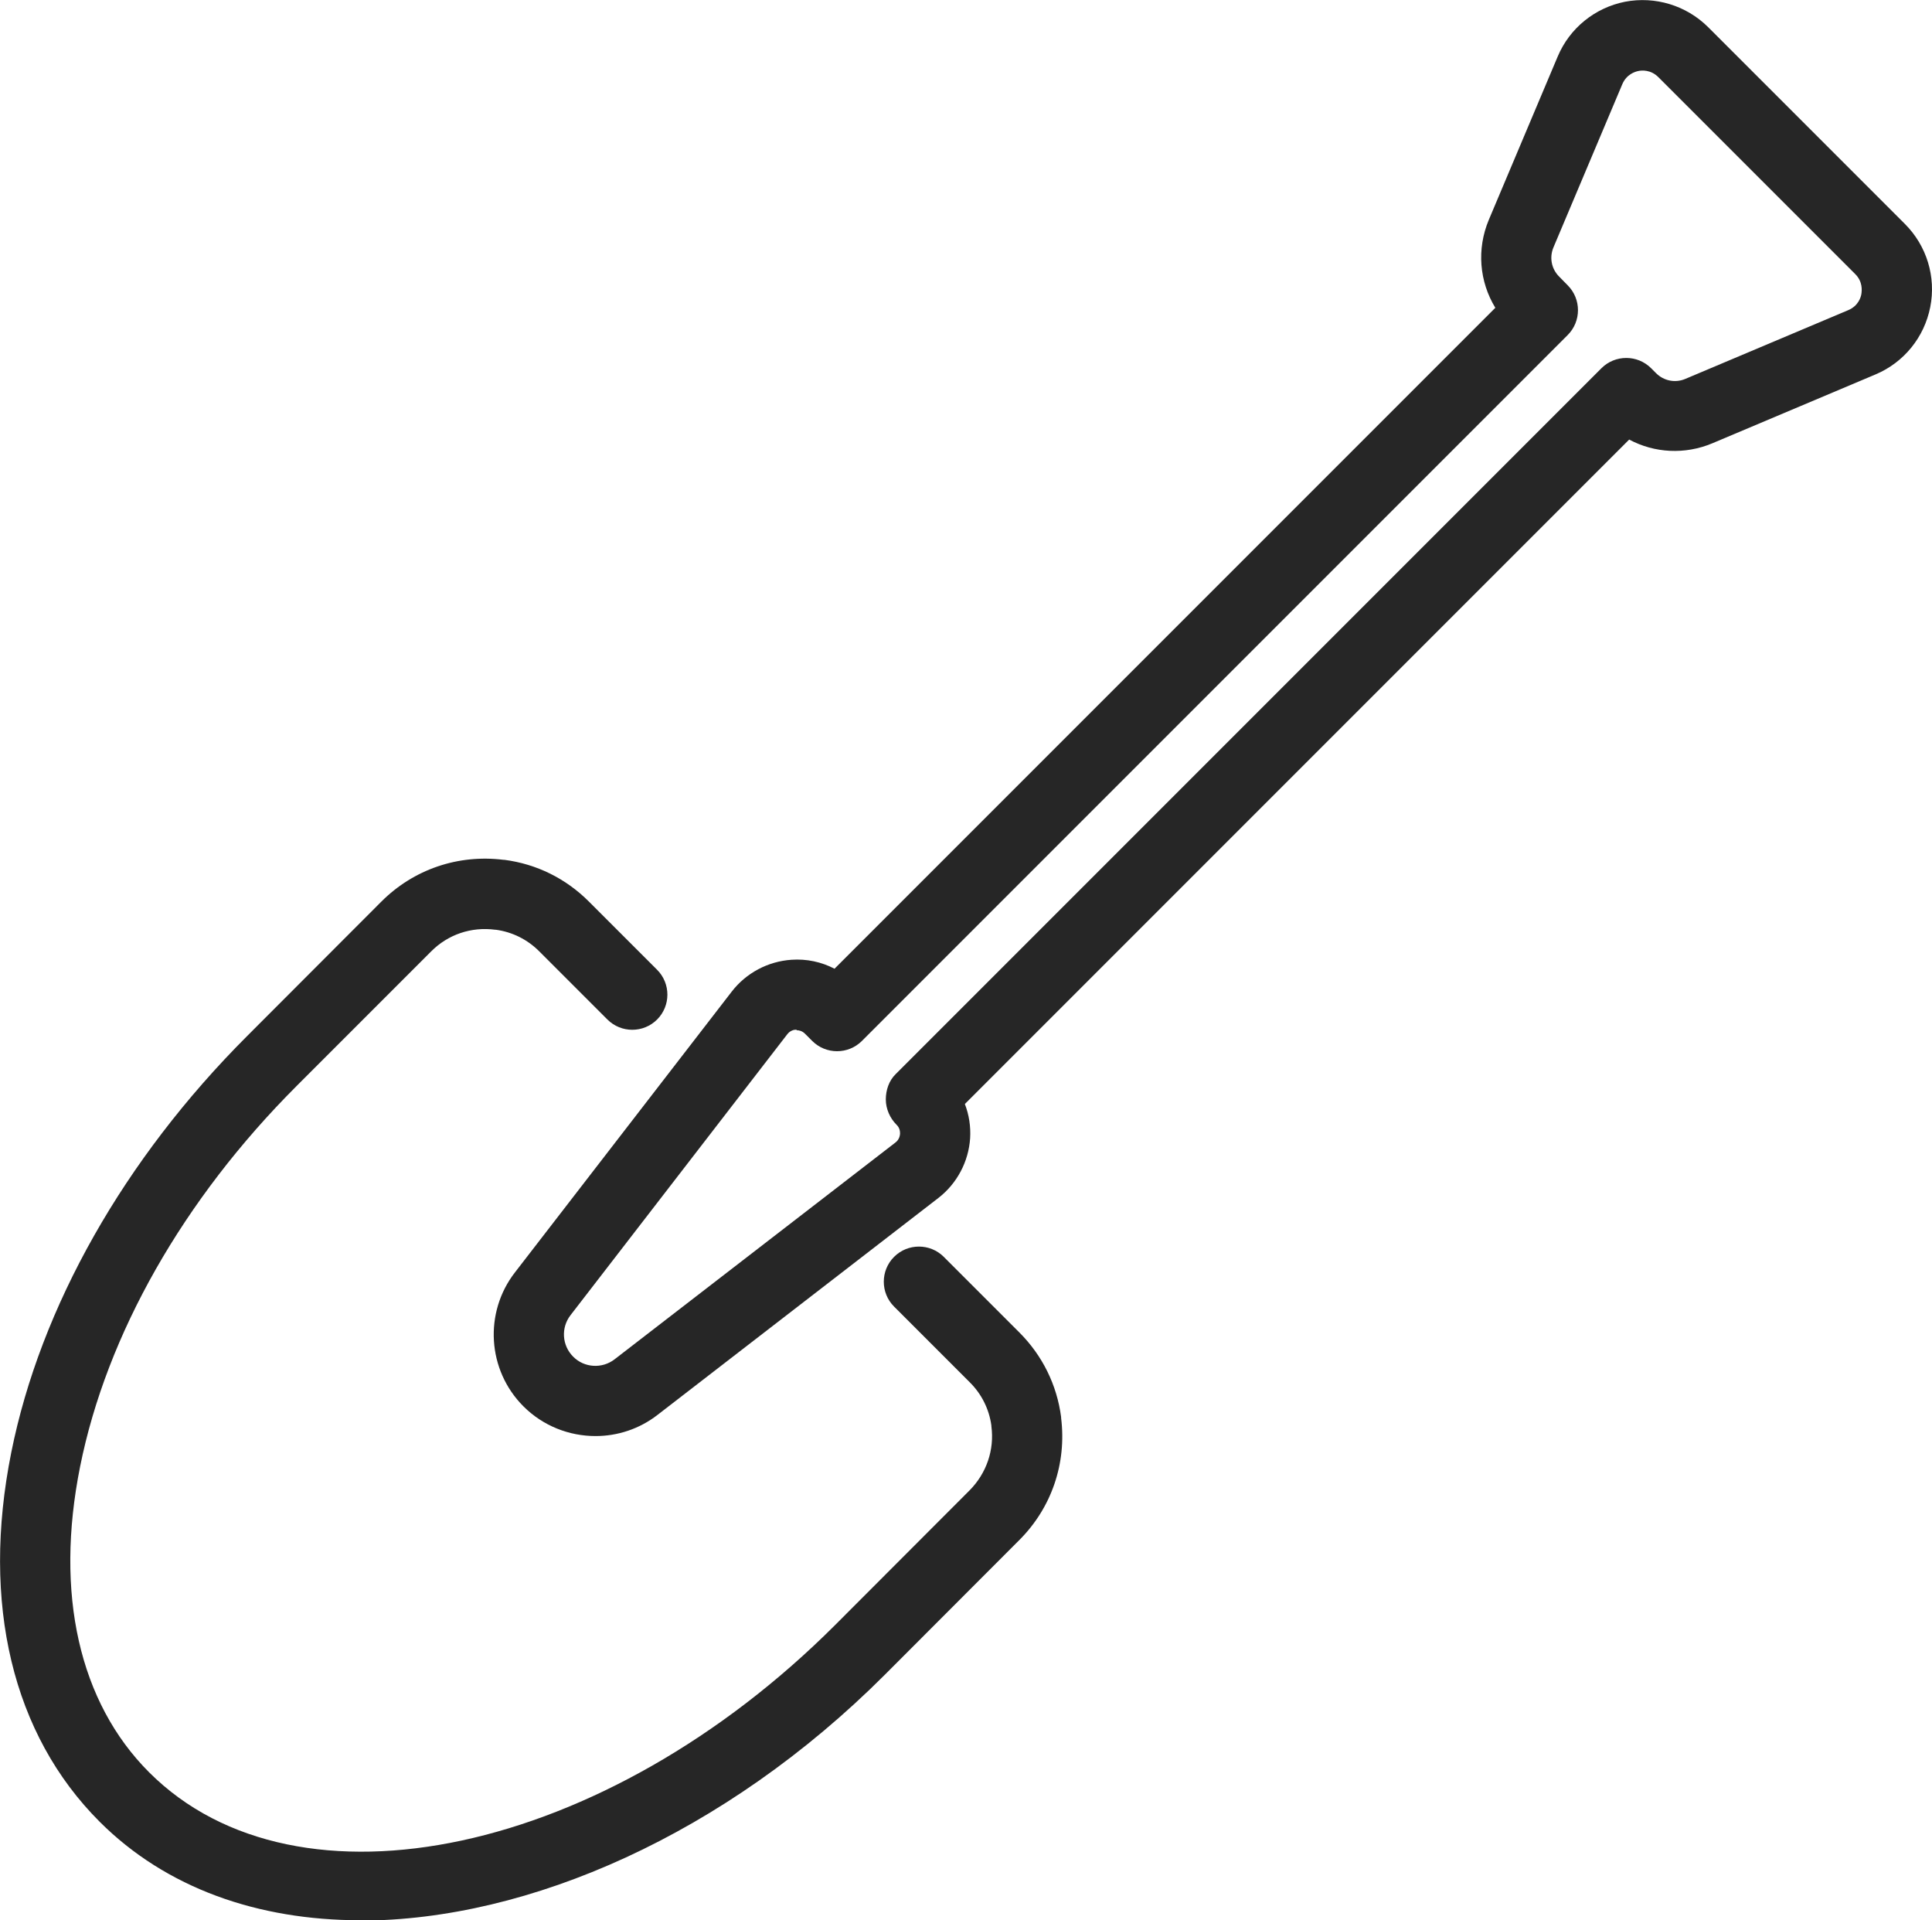
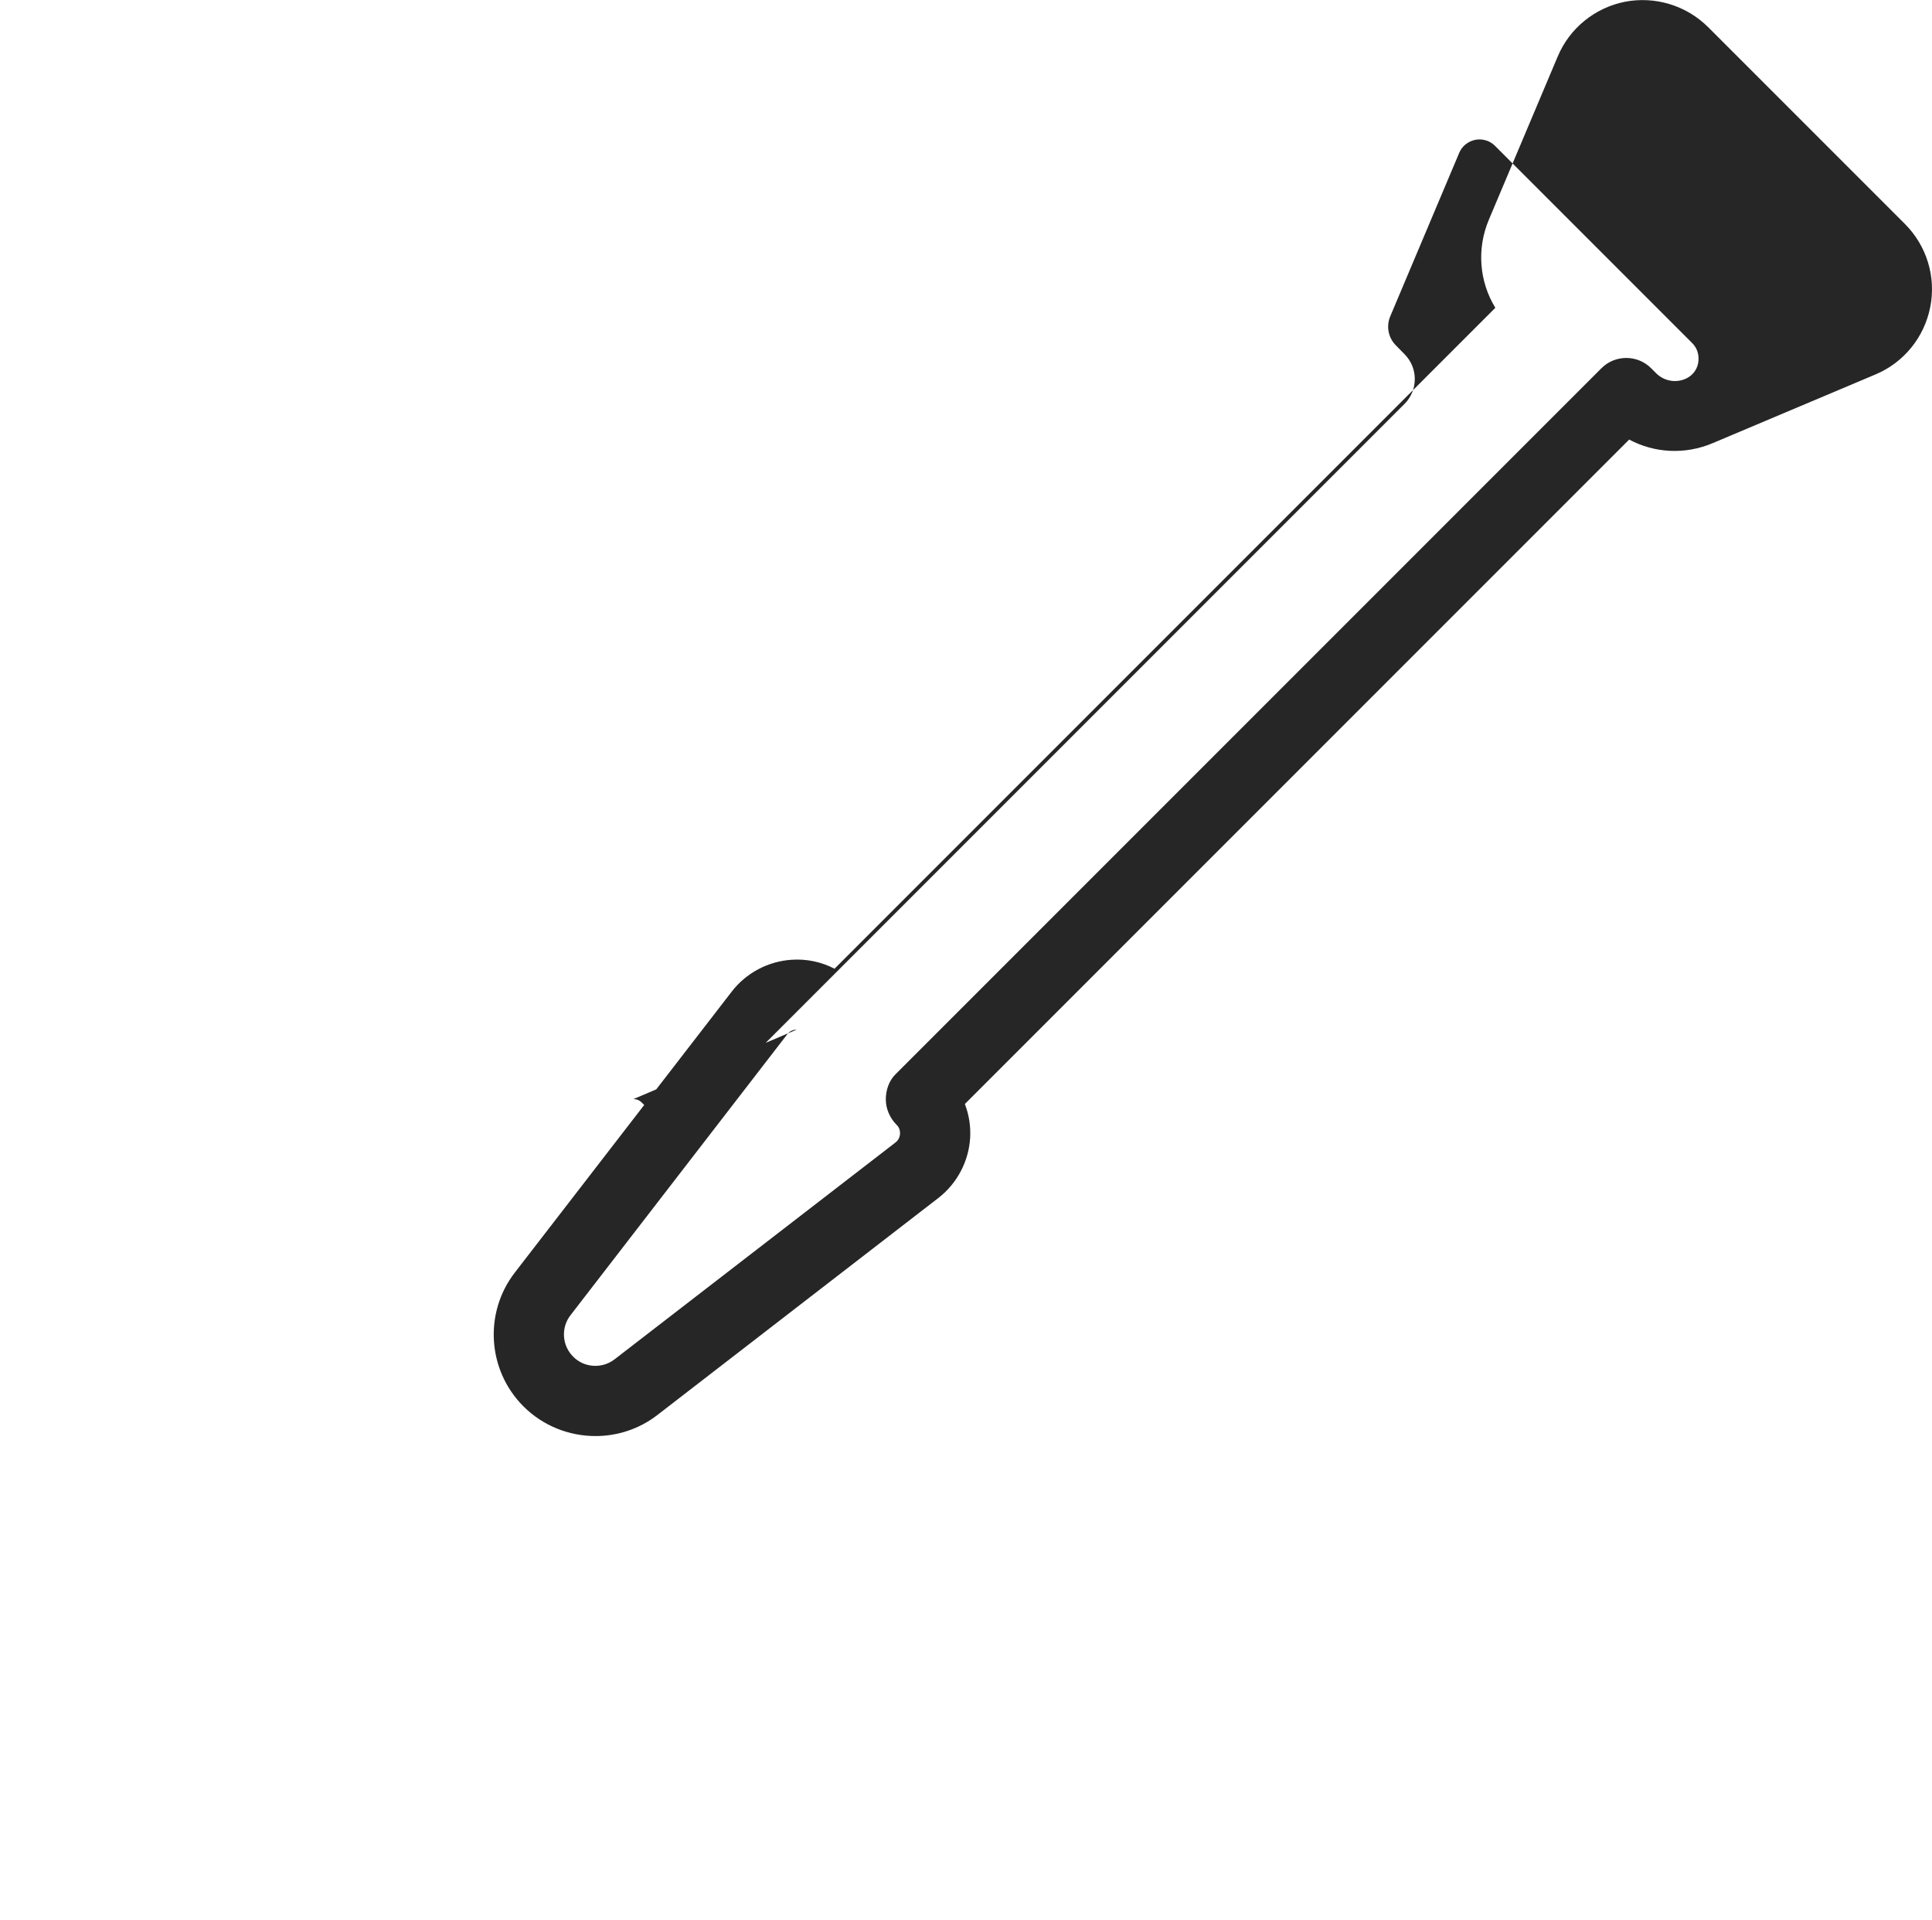
<svg xmlns="http://www.w3.org/2000/svg" id="_レイヤー_2" viewBox="0 0 109.99 109.3">
  <defs>
    <style>.cls-1{fill:#262626;}</style>
  </defs>
  <g id="_レイヤー_1-2">
-     <path class="cls-1" d="M20.52,109.3c-5.83,0-11.06-1.82-14.85-5.61-4.96-4.96-6.75-12.42-5.03-21.01,1.66-8.29,6.43-16.71,13.42-23.7l7.65-7.66c1.84-1.84,4.37-2.7,6.95-2.38.02,0,.03,0,.05,0,1.84.24,3.5,1.06,4.82,2.38l3.88,3.88c.78.78.78,2.05,0,2.83-.78.78-2.05.78-2.83,0l-3.88-3.88c-.68-.68-1.53-1.1-2.47-1.23-.01,0-.03,0-.04,0-1.36-.18-2.69.27-3.65,1.24l-7.66,7.66c-6.44,6.44-10.81,14.13-12.32,21.66-1.45,7.24-.05,13.42,3.93,17.4,8.46,8.46,25.98,4.69,39.06-8.39l7.65-7.66c.96-.97,1.42-2.3,1.24-3.65v-.04c-.13-.94-.56-1.8-1.24-2.47l-4.3-4.3c-.78-.78-.78-2.05,0-2.83.78-.78,2.05-.78,2.83,0l4.3,4.3c1.31,1.31,2.14,2.98,2.38,4.82,0,.02,0,.03,0,.05.32,2.58-.54,5.11-2.38,6.95l-7.65,7.66c-9.1,9.1-20.29,13.99-29.86,14Z" />
-     <path class="cls-1" d="M33.9,81.74c-1.49,0-2.98-.57-4.1-1.69-2.06-2.06-2.26-5.34-.48-7.63l12.34-15.98c.82-1.06,2.06-1.72,3.4-1.81.86-.06,1.7.12,2.45.51l37.62-37.62c-.91-1.49-1.07-3.34-.37-5.01l3.92-9.29c.68-1.62,2.12-2.78,3.83-3.12,1.72-.33,3.49.21,4.73,1.44l11.21,11.21c1.24,1.24,1.78,3.01,1.44,4.73-.34,1.72-1.5,3.15-3.11,3.83h0l-9.29,3.92c-1.57.66-3.3.56-4.74-.21l-37.82,37.82c.24.62.34,1.28.3,1.95-.09,1.34-.75,2.58-1.81,3.4l-15.98,12.34c-1.04.81-2.29,1.21-3.53,1.21ZM45.35,58.61s-.03,0-.04,0c-.11,0-.33.05-.49.26l-12.34,15.99c-.55.71-.49,1.72.15,2.36.63.64,1.65.7,2.36.15l15.99-12.34c.21-.16.25-.38.26-.49,0-.11,0-.33-.2-.52-.38-.38-.61-.91-.61-1.44s.18-1.07.56-1.44l40.18-40.18c.78-.78,2.05-.78,2.83,0l.28.28c.44.44,1.09.57,1.66.33l9.29-3.92c.56-.24.71-.72.74-.92s.08-.7-.35-1.13l-11.21-11.21c-.43-.43-.94-.39-1.13-.35-.2.04-.68.19-.92.75l-3.92,9.29c-.24.57-.12,1.22.32,1.66l.49.5c.78.78.78,2.05,0,2.83l-40.18,40.18c-.78.78-2.05.78-2.83,0l-.41-.41c-.17-.17-.36-.2-.48-.2ZM106,19.48h0,0Z" />
+     <path class="cls-1" d="M33.9,81.74c-1.49,0-2.98-.57-4.1-1.69-2.06-2.06-2.26-5.34-.48-7.63l12.34-15.98c.82-1.06,2.06-1.72,3.4-1.81.86-.06,1.7.12,2.45.51l37.62-37.62c-.91-1.49-1.07-3.34-.37-5.01l3.92-9.29c.68-1.62,2.12-2.78,3.83-3.12,1.72-.33,3.49.21,4.73,1.44l11.21,11.21c1.24,1.24,1.78,3.01,1.44,4.73-.34,1.72-1.5,3.15-3.11,3.83h0l-9.29,3.92c-1.57.66-3.3.56-4.74-.21l-37.82,37.82c.24.62.34,1.28.3,1.95-.09,1.34-.75,2.58-1.81,3.4l-15.98,12.34c-1.04.81-2.29,1.21-3.53,1.21ZM45.35,58.61s-.03,0-.04,0c-.11,0-.33.05-.49.26l-12.34,15.99c-.55.71-.49,1.72.15,2.36.63.64,1.65.7,2.36.15l15.99-12.34c.21-.16.25-.38.26-.49,0-.11,0-.33-.2-.52-.38-.38-.61-.91-.61-1.44s.18-1.07.56-1.44l40.18-40.18c.78-.78,2.05-.78,2.83,0l.28.28c.44.44,1.09.57,1.66.33c.56-.24.71-.72.74-.92s.08-.7-.35-1.13l-11.21-11.21c-.43-.43-.94-.39-1.13-.35-.2.04-.68.19-.92.75l-3.92,9.29c-.24.57-.12,1.22.32,1.66l.49.5c.78.78.78,2.05,0,2.83l-40.18,40.18c-.78.78-2.05.78-2.83,0l-.41-.41c-.17-.17-.36-.2-.48-.2ZM106,19.48h0,0Z" />
  </g>
</svg>